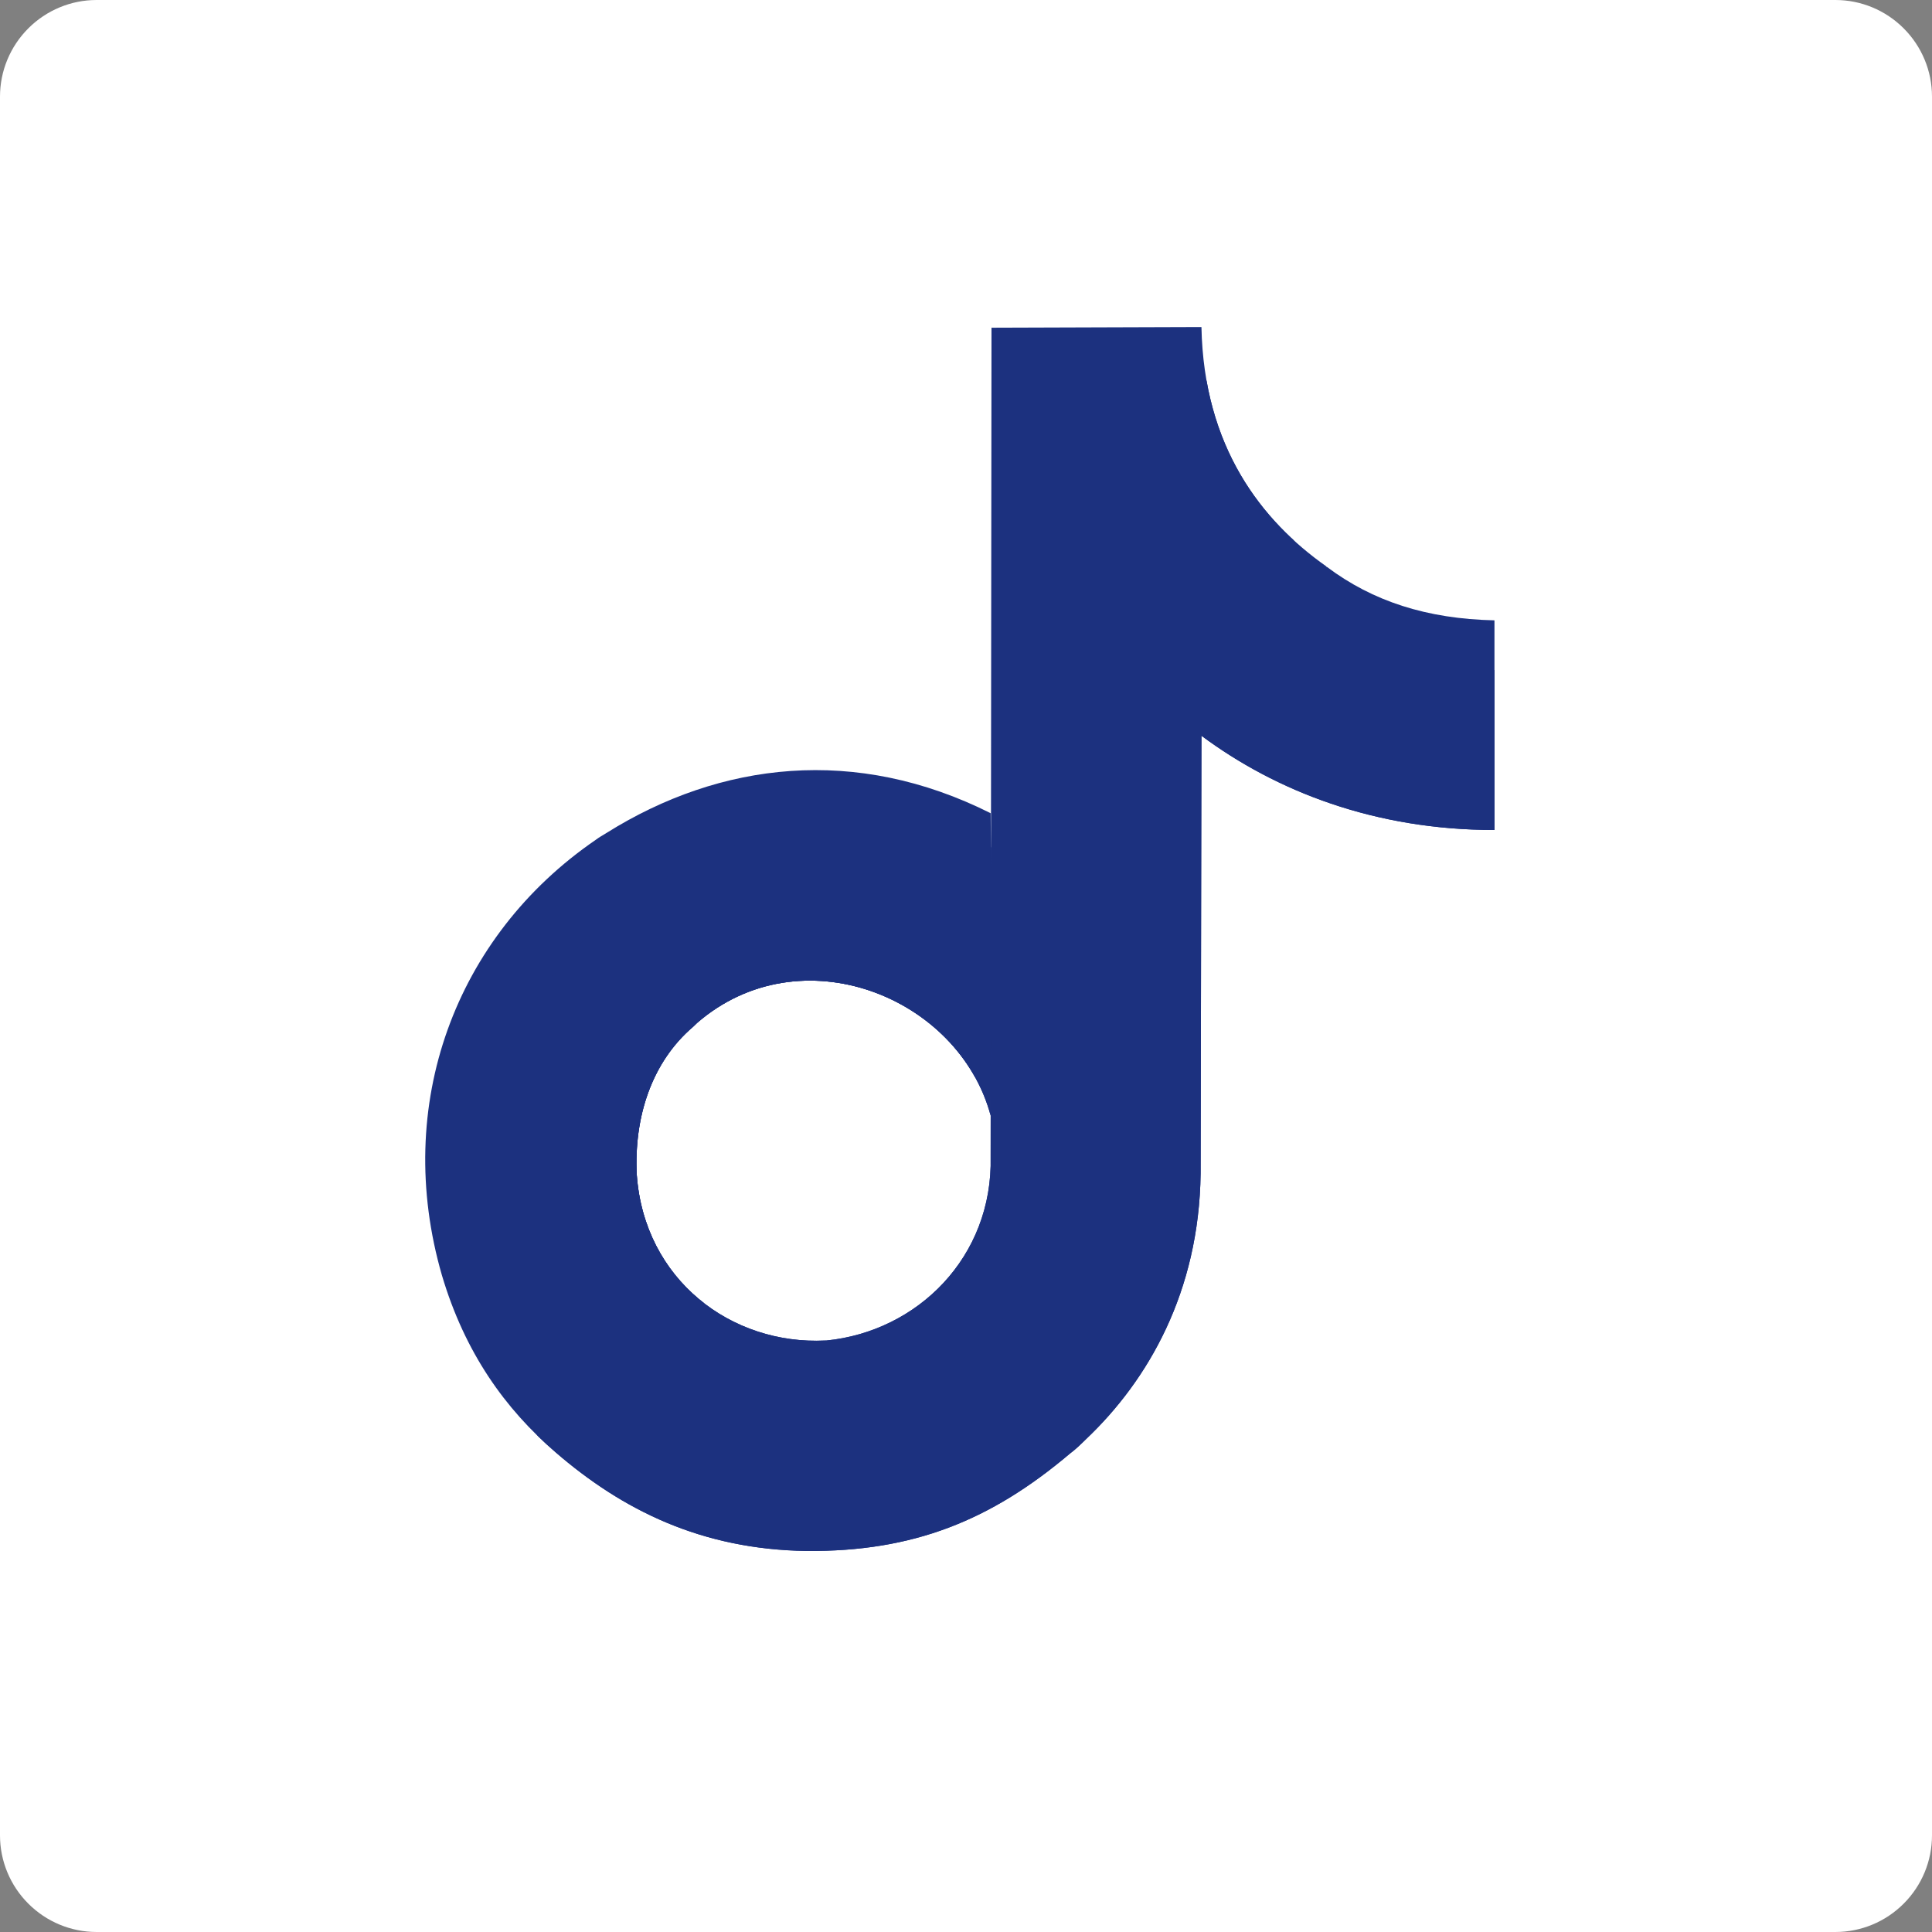
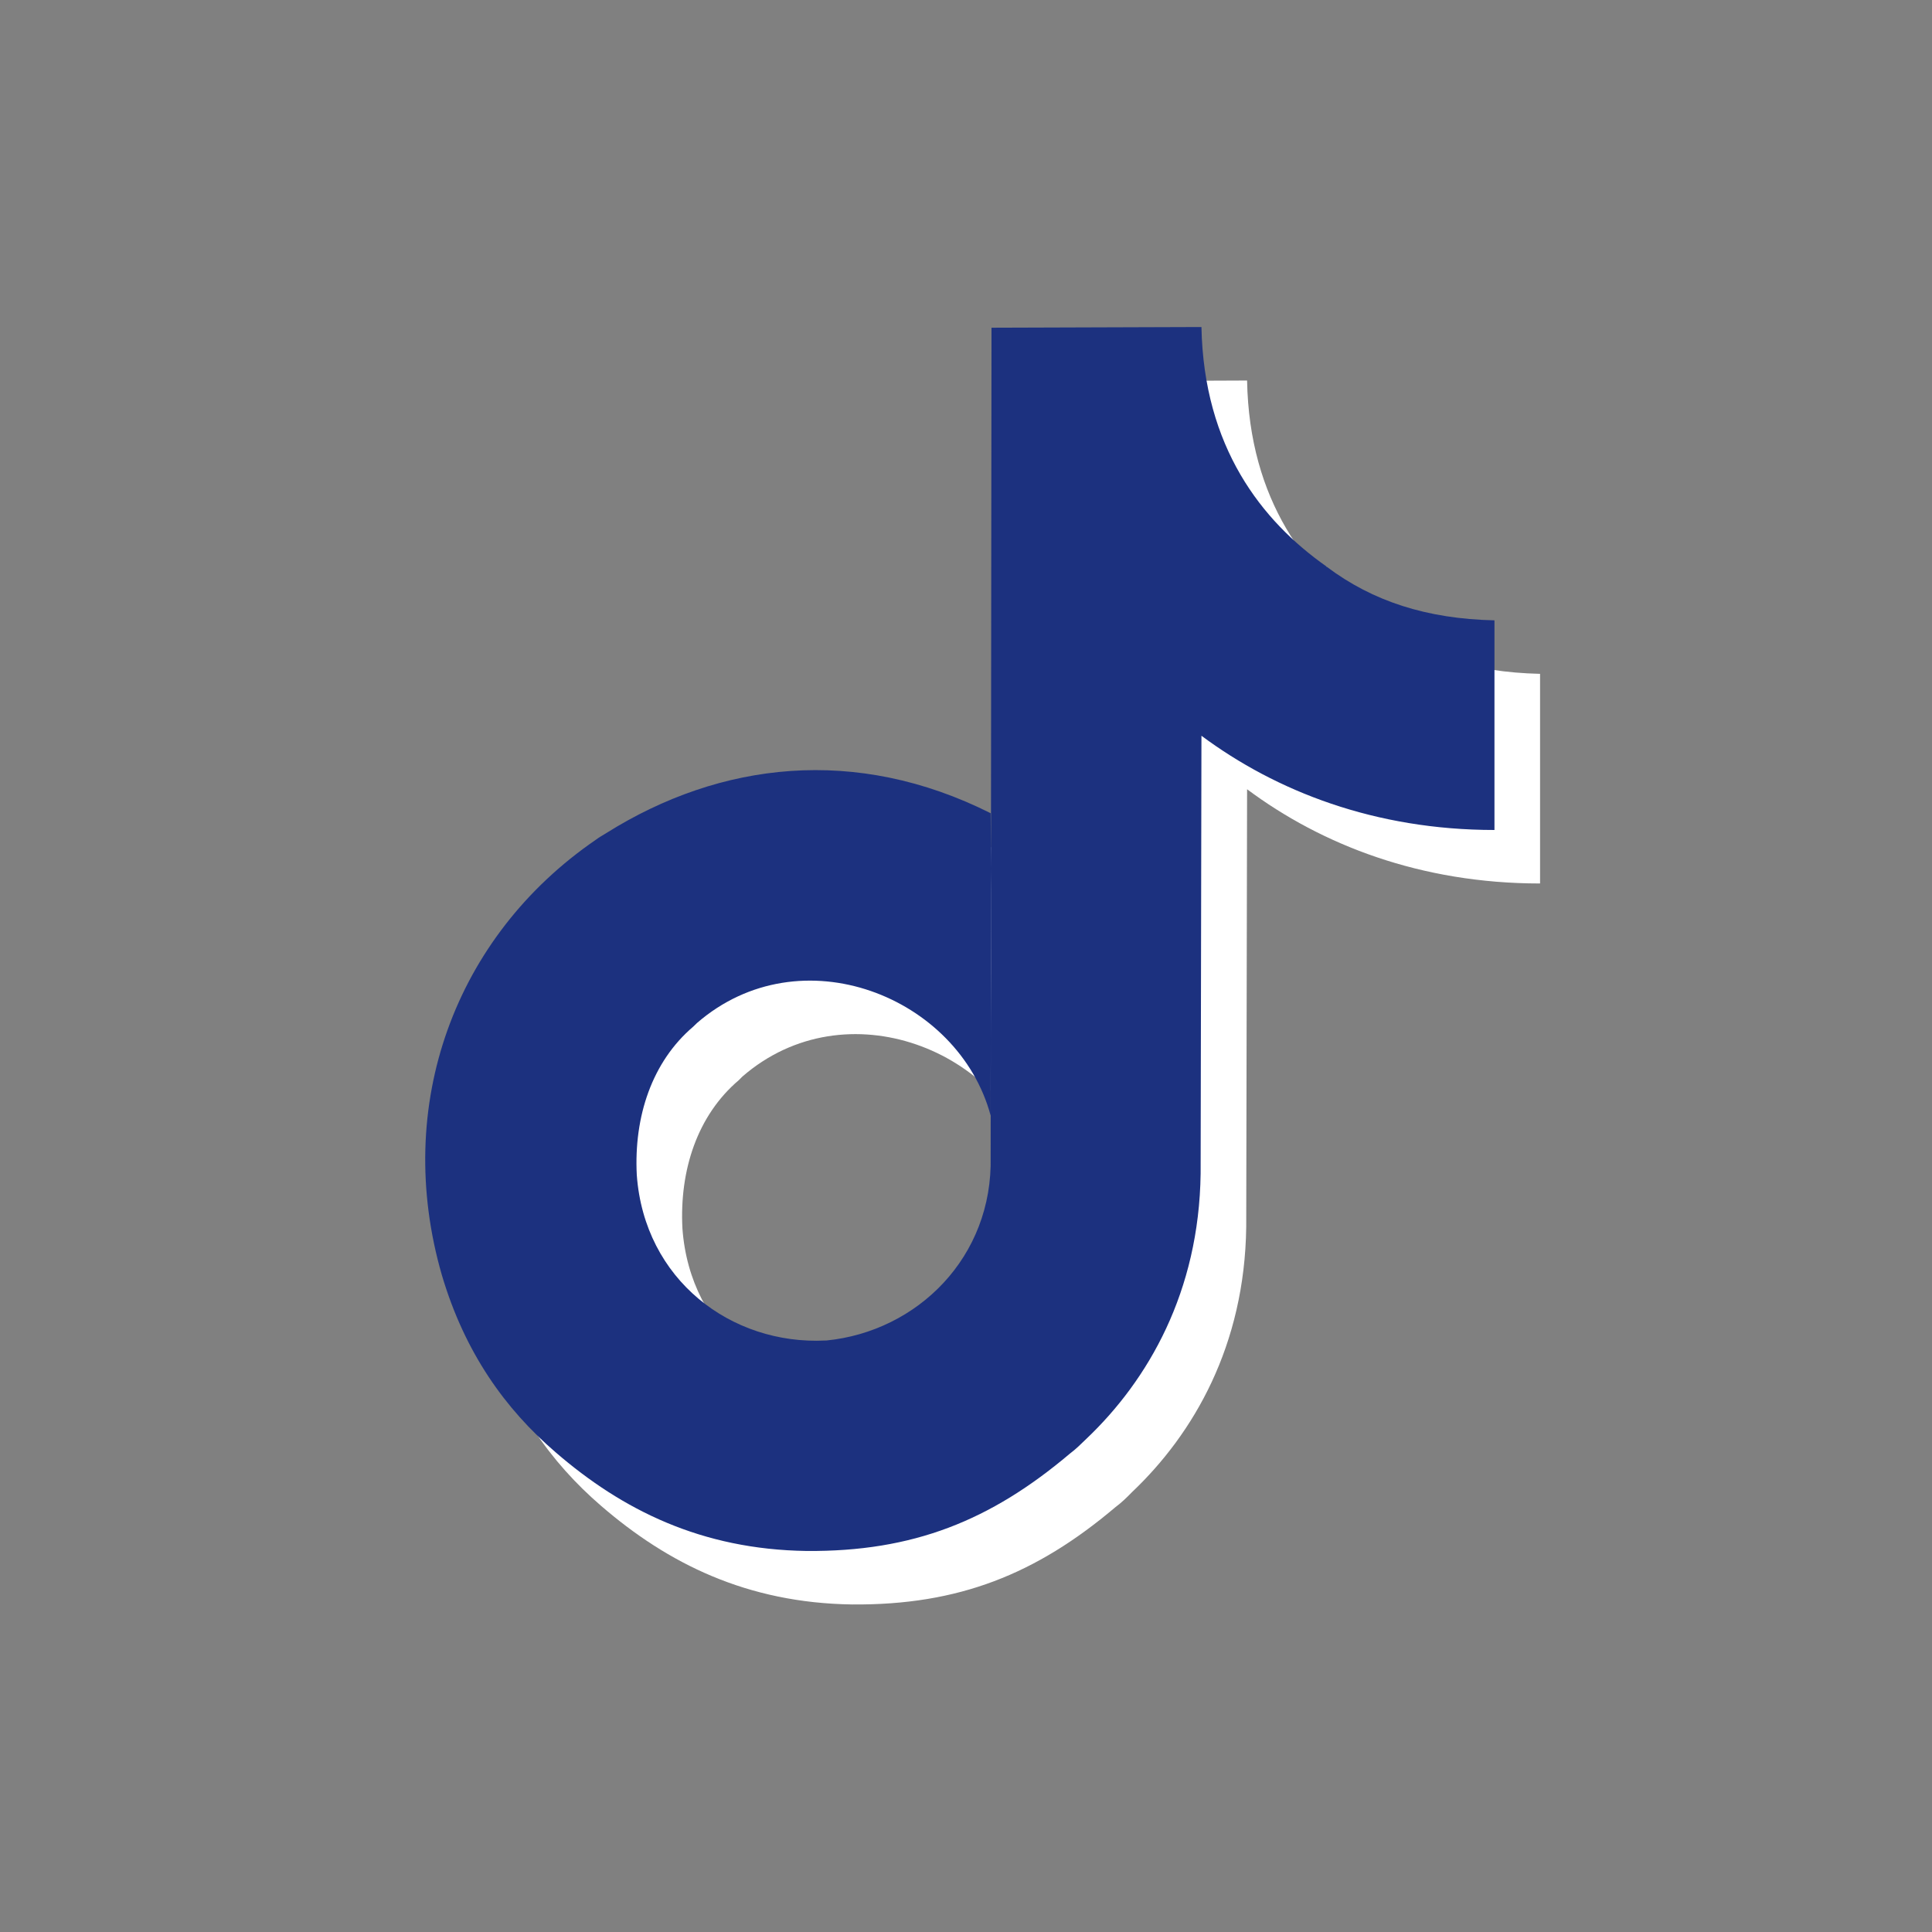
<svg xmlns="http://www.w3.org/2000/svg" width="60" zoomAndPan="magnify" viewBox="0 0 45 45" height="60" preserveAspectRatio="xMidYMid meet" version="1.2">
  <rect x="0" y="0" width="45" height="45" fill="#808080" stroke="none" />
  <defs>
    <clipPath id="695814ad06">
      <path d="M 2.25 0 L 42.75 0 C 43.348 0 43.918 0.238 44.34 0.66 C 44.762 1.082 45 1.652 45 2.25 L 45 42.75 C 45 43.348 44.762 43.918 44.34 44.34 C 43.918 44.762 43.348 45 42.75 45 L 2.25 45 C 1.652 45 1.082 44.762 0.66 44.34 C 0.238 43.918 0 43.348 0 42.75 L 0 2.25 C 0 1.652 0.238 1.082 0.66 0.66 C 1.082 0.238 1.652 0 2.25 0 Z M 2.25 0 " />
    </clipPath>
    <clipPath id="de7a936c37">
      <path d="M 2.25 0 L 42.75 0 C 43.348 0 43.918 0.238 44.34 0.66 C 44.762 1.082 45 1.652 45 2.25 L 45 42.75 C 45 43.348 44.762 43.918 44.34 44.34 C 43.918 44.762 43.348 45 42.75 45 L 2.25 45 C 1.652 45 1.082 44.762 0.66 44.34 C 0.238 43.918 0 43.348 0 42.75 L 0 2.25 C 0 1.652 0.238 1.082 0.66 0.66 C 1.082 0.238 1.652 0 2.25 0 Z M 2.25 0 " />
    </clipPath>
    <clipPath id="e831cdbb27">
-       <rect x="0" width="45" y="0" height="45" />
-     </clipPath>
+       </clipPath>
    <clipPath id="94767854a8">
      <path d="M 10 8 L 36 8 L 36 37.617 L 10 37.617 Z M 10 8 " />
    </clipPath>
    <clipPath id="037f142fe0">
      <path d="M 9.125 7.617 L 35 7.617 L 35 37 L 9.125 37 Z M 9.125 7.617 " />
    </clipPath>
    <clipPath id="bc87d678bf">
-       <path d="M 12 20 L 26 20 L 26 35 L 12 35 Z M 12 20 " />
-     </clipPath>
+       </clipPath>
    <clipPath id="6115b40b00">
      <path d="M 23.094 7.633 L 27.984 7.617 C 28.039 10.414 29.383 12.129 30.891 13.191 C 30.891 13.207 30.91 13.207 30.91 13.207 C 31.973 14.004 33.23 14.414 34.809 14.449 L 34.809 19.332 C 32.027 19.332 29.723 18.43 27.984 17.137 L 27.965 27.332 C 27.93 30.09 26.742 32.145 25.309 33.508 C 25.184 33.633 25.059 33.754 24.918 33.859 C 23.074 35.418 21.266 36.145 18.785 36.125 C 16.34 36.09 14.496 35.172 12.938 33.824 C 11.766 32.816 10.828 31.508 10.293 29.703 C 9.145 25.738 10.598 21.809 13.875 19.562 C 13.945 19.508 14.035 19.457 14.125 19.402 C 16.781 17.738 19.938 17.367 23.074 18.941 C 23.094 21.242 23.074 23.703 23.074 25.984 C 22.328 23.207 18.645 21.738 16.234 23.828 C 16.215 23.844 16.16 23.898 16.145 23.914 C 15.188 24.73 14.762 26.004 14.832 27.367 C 15.008 29.809 17.031 31.332 19.227 31.223 C 19.227 31.223 19.246 31.223 19.246 31.223 C 21.371 31.012 23.129 29.277 23.074 26.941 Z M 23.094 7.633 " />
    </clipPath>
    <clipPath id="59d615b5e2">
      <path d="M 10 8 L 34.844 8 L 34.844 36.215 L 10 36.215 Z M 10 8 " />
    </clipPath>
    <clipPath id="64963da18f">
-       <path d="M 23.094 7.633 L 27.984 7.617 C 28.039 10.414 29.383 12.129 30.891 13.191 C 30.891 13.207 30.91 13.207 30.91 13.207 C 31.973 14.004 33.23 14.414 34.809 14.449 L 34.809 19.332 C 32.027 19.332 29.723 18.43 27.984 17.137 L 27.965 27.332 C 27.93 30.09 26.742 32.145 25.309 33.508 C 25.184 33.633 25.059 33.754 24.918 33.859 C 23.074 35.418 21.266 36.145 18.785 36.125 C 16.34 36.09 14.496 35.172 12.938 33.824 C 11.766 32.816 10.828 31.508 10.293 29.703 C 9.145 25.738 10.598 21.809 13.875 19.562 C 13.945 19.508 14.035 19.457 14.125 19.402 C 16.781 17.738 19.938 17.367 23.074 18.941 C 23.094 21.242 23.074 23.703 23.074 25.984 C 22.328 23.207 18.645 21.738 16.234 23.828 C 16.215 23.844 16.16 23.898 16.145 23.914 C 15.188 24.73 14.762 26.004 14.832 27.367 C 15.008 29.809 17.031 31.332 19.227 31.223 C 19.227 31.223 19.246 31.223 19.246 31.223 C 21.371 31.012 23.129 29.277 23.074 26.941 Z M 23.094 7.633 " />
-     </clipPath>
+       </clipPath>
  </defs>
  <g id="9a3380201e">
    <g clip-rule="nonzero" clip-path="url(#695814ad06)">
      <g transform="matrix(1,0,0,1,0,0)">
        <g clip-path="url(#e831cdbb27)">
          <g clip-rule="nonzero" clip-path="url(#de7a936c37)">
            <rect x="0" width="45" height="45" y="0" style="fill:#ffffff;fill-opacity:1;stroke:none;" />
          </g>
        </g>
      </g>
    </g>
    <g clip-rule="nonzero" clip-path="url(#94767854a8)">
      <path style=" stroke:none;fill-rule:evenodd;fill:#ffffff;fill-opacity:1;" d="M 24.152 8.883 L 29.047 8.863 C 29.098 11.66 30.445 13.375 31.953 14.438 C 31.953 14.457 31.969 14.457 31.969 14.457 C 33.035 15.25 34.293 15.66 35.871 15.695 L 35.871 20.578 C 33.086 20.578 30.781 19.676 29.047 18.383 L 29.027 28.578 C 28.992 31.336 27.805 33.391 26.367 34.754 C 26.246 34.879 26.121 35 25.98 35.105 C 24.137 36.664 22.328 37.391 19.848 37.371 C 17.398 37.336 15.555 36.418 13.996 35.07 C 12.828 34.062 11.887 32.754 11.355 30.949 C 10.203 26.984 11.656 23.055 14.938 20.809 C 15.008 20.754 15.098 20.703 15.184 20.648 C 17.844 18.984 21 18.613 24.137 20.188 C 24.152 22.488 24.137 24.949 24.137 27.23 C 23.391 24.453 19.703 22.984 17.293 25.074 C 17.277 25.09 17.223 25.145 17.207 25.16 C 16.246 25.977 15.824 27.25 15.895 28.613 C 16.07 31.055 18.09 32.578 20.289 32.469 C 20.289 32.469 20.309 32.469 20.309 32.469 C 22.434 32.258 24.188 30.523 24.137 28.188 Z M 24.152 8.883 " />
    </g>
-     <path style=" stroke:none;fill-rule:evenodd;fill:#ffffff;fill-opacity:1;" d="M 19.969 21.547 C 23.77 21.547 26.844 24.633 26.844 28.422 C 26.844 32.211 23.77 35.277 19.969 35.277 C 16.172 35.277 13.098 32.211 13.098 28.422 C 13.098 24.633 16.172 21.547 19.969 21.547 Z M 19.969 24.996 C 21.859 24.996 23.406 26.527 23.406 28.422 C 23.406 30.316 21.859 31.848 19.969 31.848 C 18.082 31.848 16.531 30.316 16.531 28.422 C 16.531 26.527 18.082 24.996 19.969 24.996 Z M 19.969 24.996 " />
    <g clip-rule="nonzero" clip-path="url(#037f142fe0)">
      <path style=" stroke:none;fill-rule:evenodd;fill:#1c317f;fill-opacity:1;" d="M 23.094 7.633 L 27.984 7.617 C 28.039 10.414 29.383 12.129 30.891 13.191 C 30.891 13.207 30.91 13.207 30.91 13.207 C 31.973 14.004 33.23 14.414 34.809 14.449 L 34.809 19.332 C 32.027 19.332 29.723 18.43 27.984 17.137 L 27.965 27.332 C 27.93 30.09 26.742 32.145 25.309 33.508 C 25.184 33.629 25.059 33.754 24.918 33.859 C 23.074 35.418 21.266 36.145 18.785 36.125 C 16.34 36.09 14.496 35.172 12.938 33.824 C 11.766 32.816 10.828 31.508 10.293 29.703 C 9.145 25.738 10.598 21.809 13.875 19.562 C 13.945 19.508 14.035 19.457 14.125 19.402 C 16.781 17.738 19.938 17.367 23.074 18.941 C 23.094 21.242 23.074 23.703 23.074 25.984 C 22.328 23.207 18.645 21.738 16.234 23.828 C 16.215 23.844 16.16 23.898 16.145 23.914 C 15.188 24.73 14.762 26.004 14.832 27.367 C 15.008 29.809 17.031 31.332 19.227 31.223 C 19.227 31.223 19.246 31.223 19.246 31.223 C 21.371 31.012 23.129 29.277 23.074 26.941 Z M 23.094 7.633 " />
    </g>
    <g clip-rule="nonzero" clip-path="url(#bc87d678bf)">
      <g clip-rule="evenodd" clip-path="url(#6115b40b00)">
        <path style=" stroke:none;fill-rule:evenodd;fill:#1c317f;fill-opacity:1;" d="M 18.91 20.316 C 22.707 20.316 25.781 23.402 25.781 27.191 C 25.781 30.98 22.707 34.047 18.91 34.047 C 15.109 34.047 12.035 30.98 12.035 27.191 C 12.035 23.402 15.109 20.316 18.91 20.316 Z M 18.91 23.766 C 20.797 23.766 22.348 25.297 22.348 27.191 C 22.348 29.086 20.797 30.617 18.91 30.617 C 17.02 30.617 15.473 29.086 15.473 27.191 C 15.473 25.297 17.02 23.766 18.91 23.766 Z M 18.91 23.766 " />
      </g>
    </g>
    <g clip-rule="nonzero" clip-path="url(#59d615b5e2)">
      <g clip-rule="evenodd" clip-path="url(#64963da18f)">
        <path style=" stroke:none;fill-rule:evenodd;fill:#1c317f;fill-opacity:1;" d="M 24.152 8.879 L 29.043 8.863 C 29.098 11.66 30.445 13.375 31.949 14.438 C 31.949 14.457 31.969 14.457 31.969 14.457 C 33.031 15.25 34.289 15.66 35.867 15.695 L 35.867 20.578 C 33.086 20.578 30.781 19.676 29.043 18.383 L 29.027 28.578 C 28.992 31.336 27.805 33.391 26.367 34.754 C 26.242 34.879 26.121 35 25.977 35.105 C 24.133 36.664 22.328 37.391 19.844 37.371 C 17.398 37.336 15.555 36.418 13.996 35.07 C 12.824 34.062 11.887 32.754 11.355 30.949 C 10.203 26.984 11.656 23.055 14.934 20.809 C 15.004 20.754 15.094 20.703 15.184 20.648 C 17.84 18.984 20.996 18.613 24.133 20.188 C 24.152 22.488 24.133 24.949 24.133 27.23 C 23.391 24.453 19.703 22.984 17.293 25.074 C 17.273 25.09 17.223 25.145 17.203 25.16 C 16.246 25.977 15.82 27.25 15.891 28.613 C 16.07 31.055 18.09 32.578 20.289 32.469 C 20.289 32.469 20.305 32.469 20.305 32.469 C 22.434 32.258 24.188 30.523 24.133 28.188 C 24.152 21.746 24.152 15.305 24.152 8.879 Z M 24.152 8.879 " />
      </g>
    </g>
  </g>
</svg>